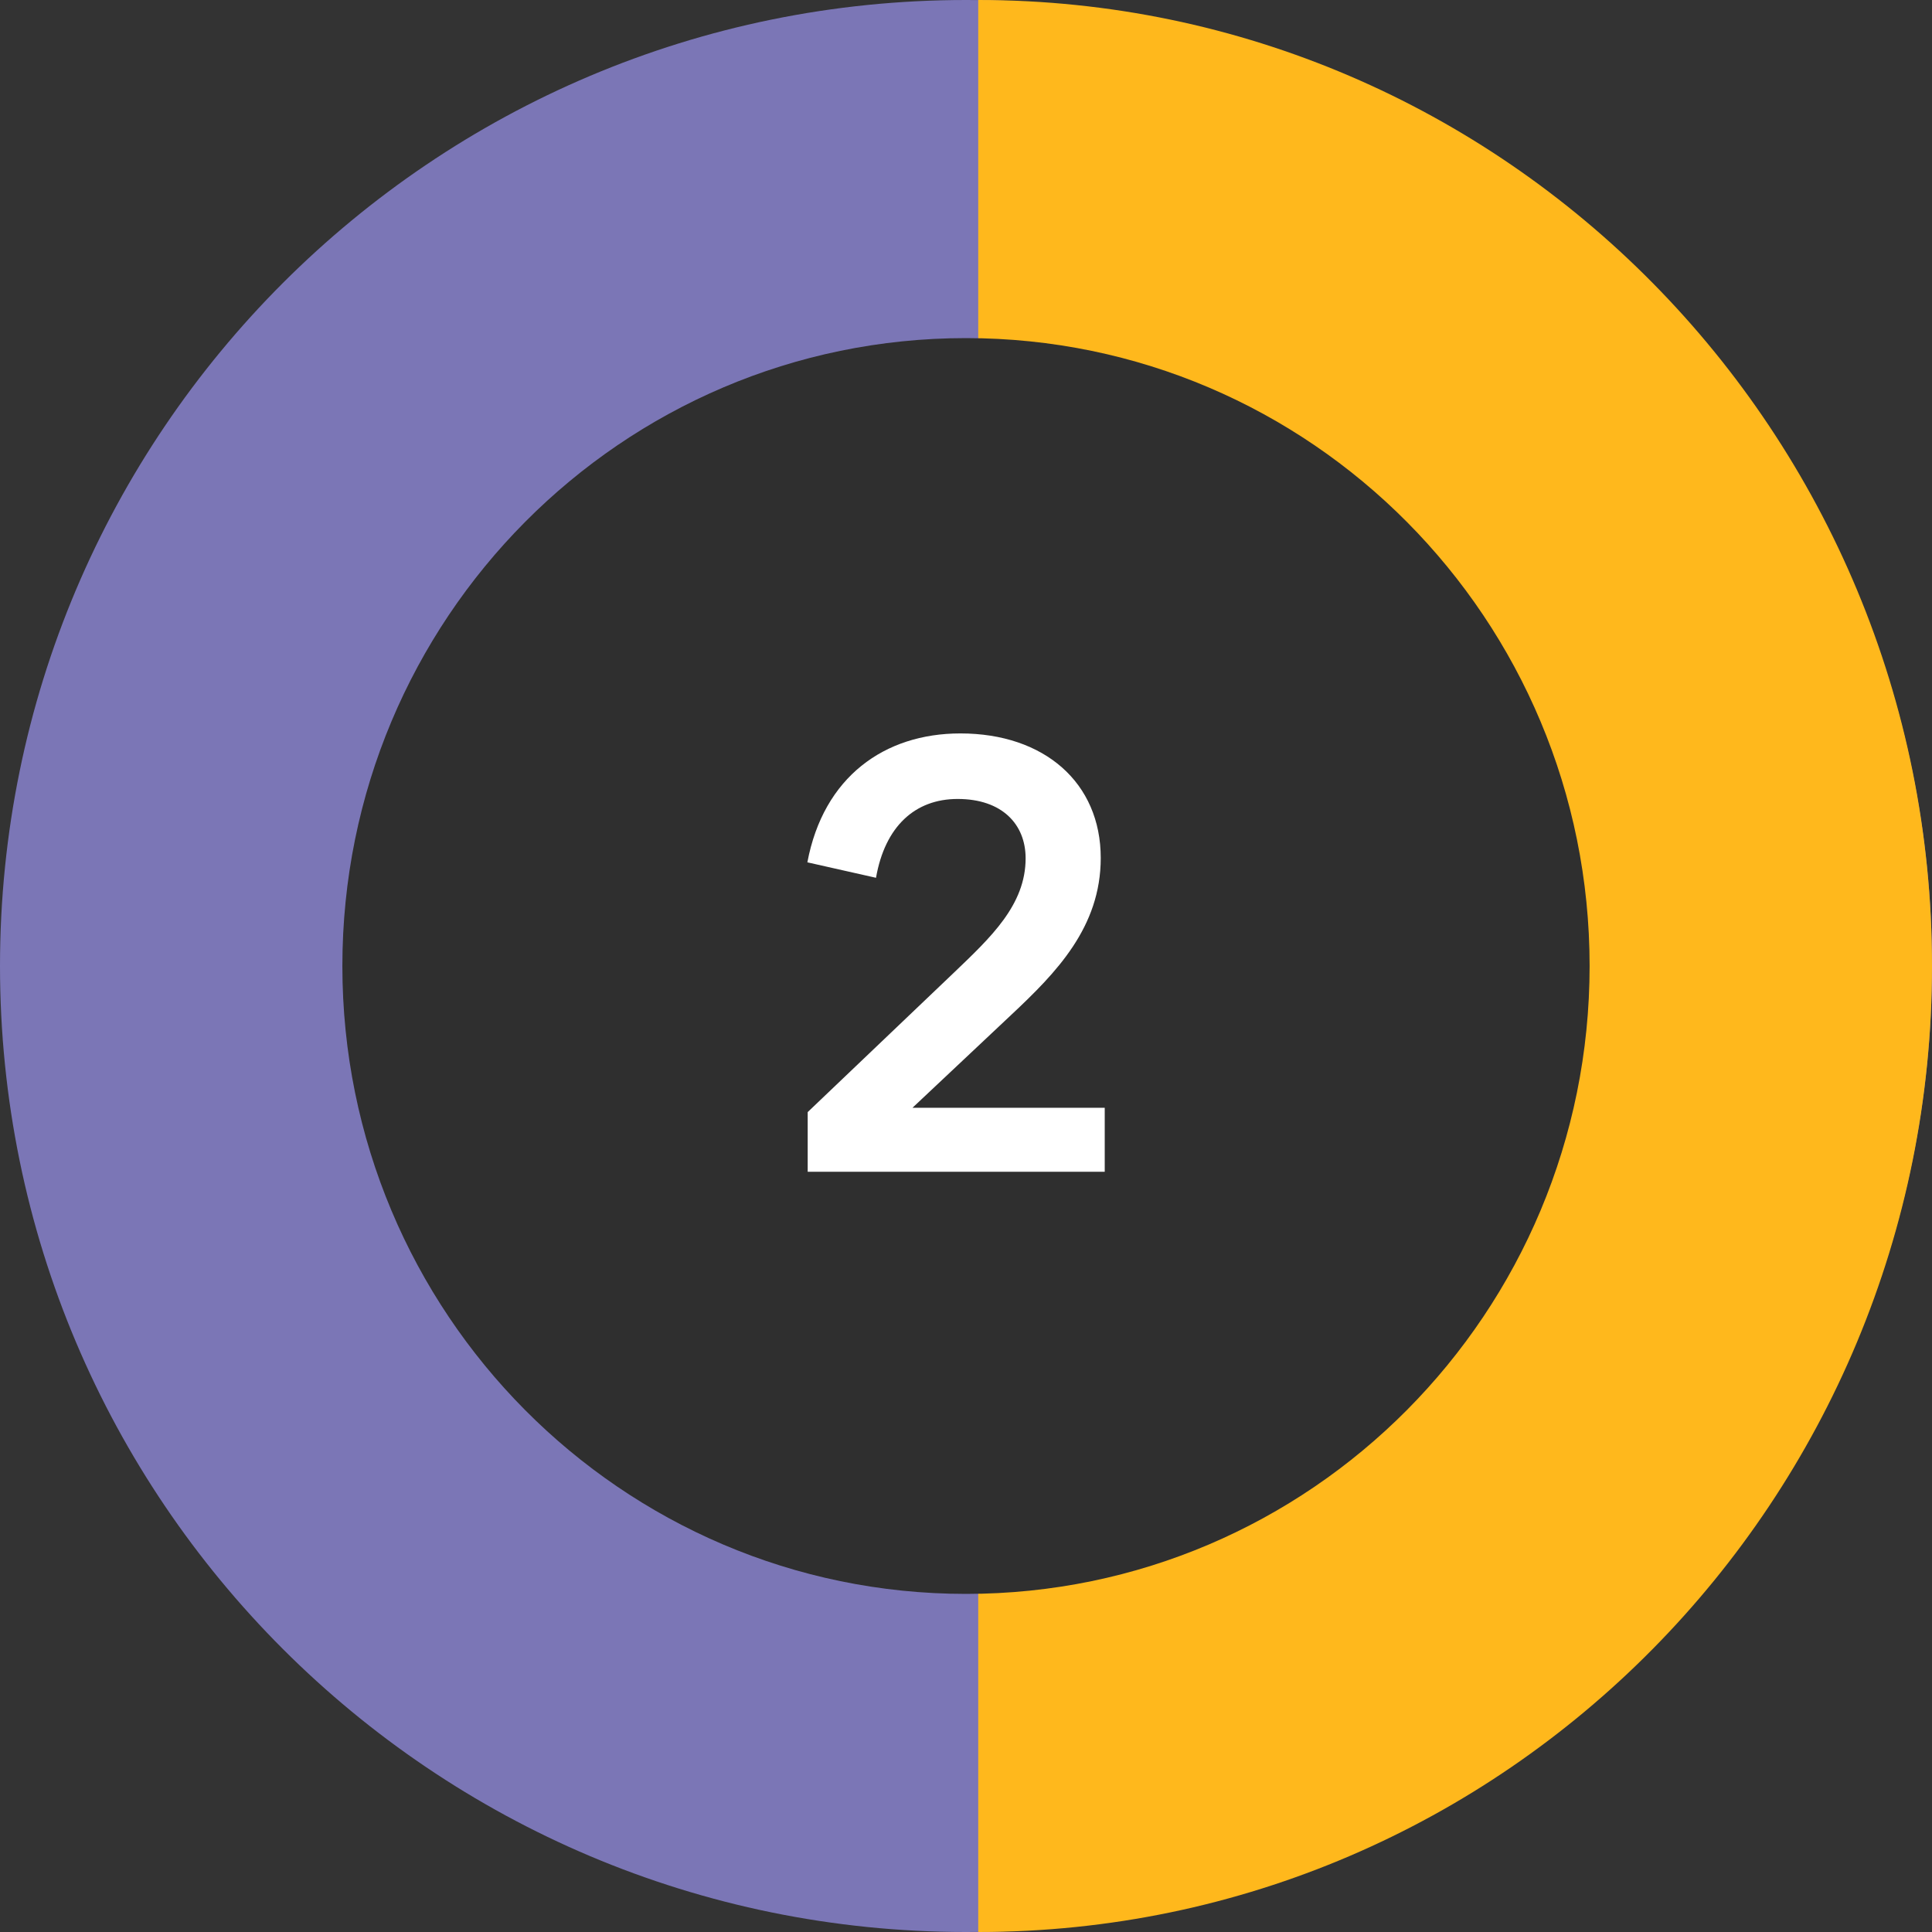
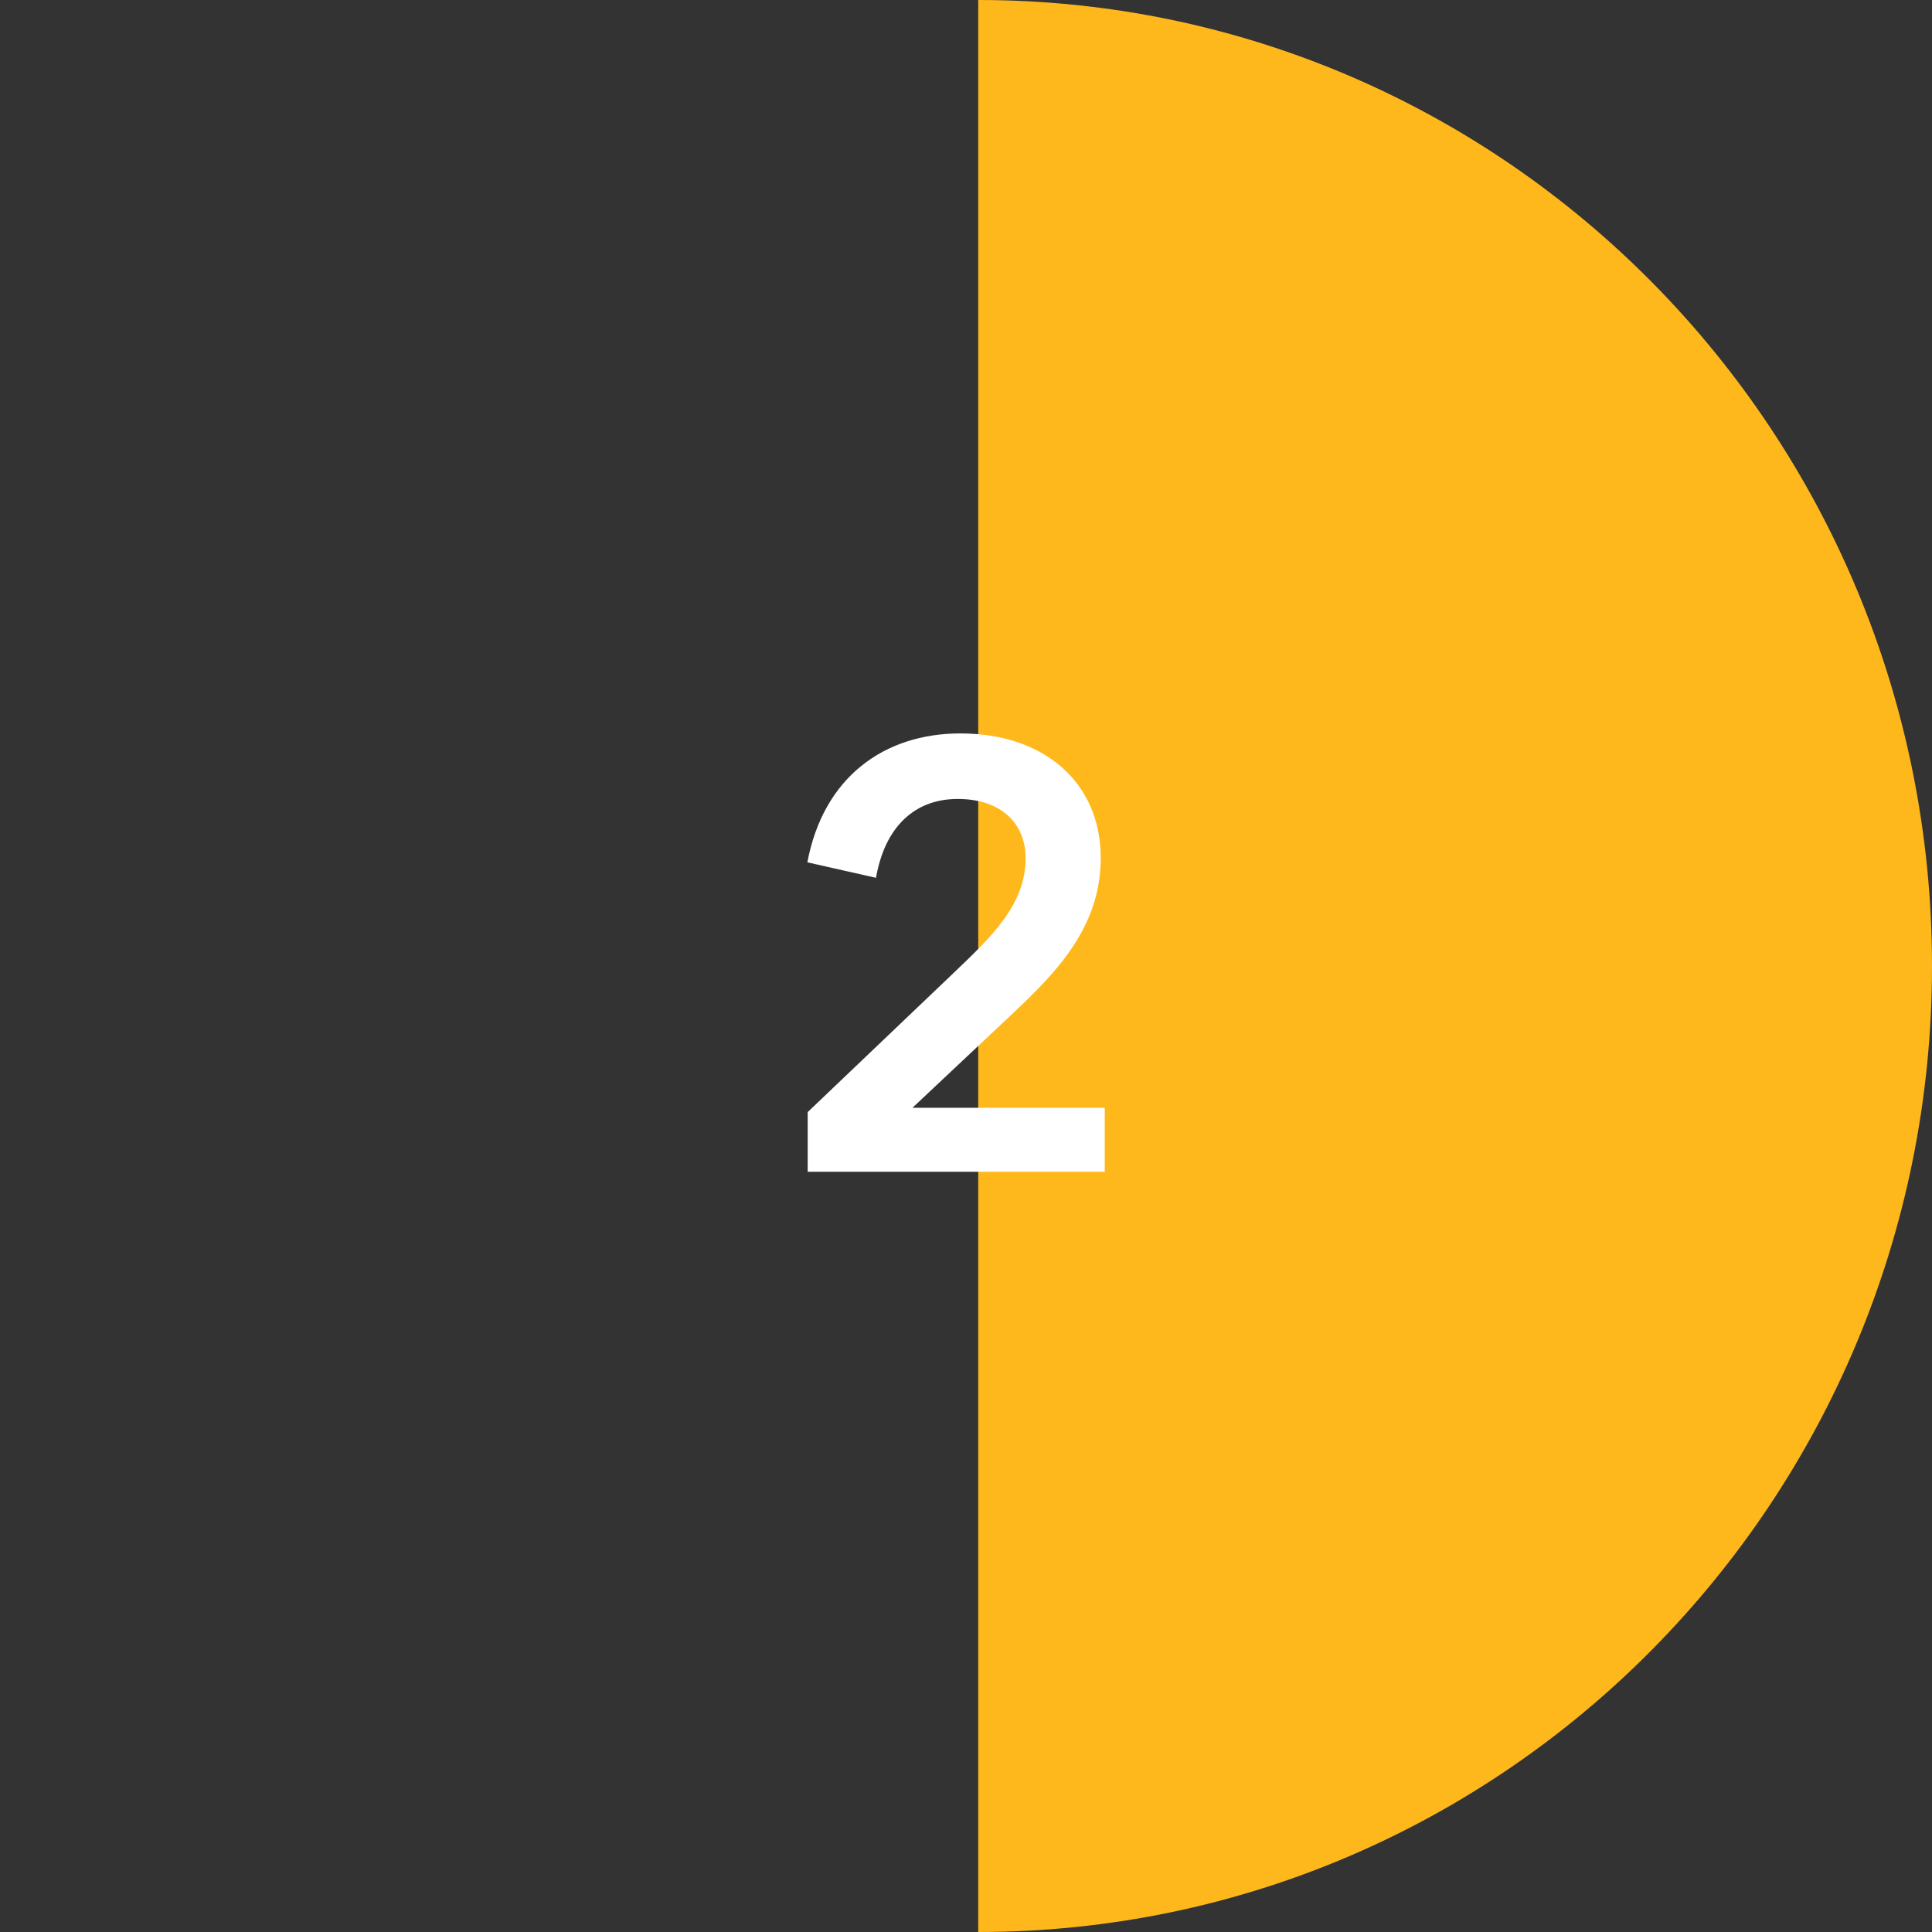
<svg xmlns="http://www.w3.org/2000/svg" width="100" height="100" viewBox="0 0 100 100" fill="none">
  <rect x="0" y="0" width="100" height="100" fill="#333333" stroke="none" />
-   <path d="M50 100C77.614 100 100 77.614 100 50C100 22.386 77.614 0 50 0C22.386 0 0 22.386 0 50C0 77.614 22.386 100 50 100Z" fill="#7B76B6" />
  <path fill-rule="evenodd" clip-rule="evenodd" d="M50.633 0C77.897 0 100 22.386 100 50C100 77.614 77.897 100 50.633 100V0Z" fill="#FFB81C" />
-   <path d="M50 82.5C67.827 82.5 82.278 67.949 82.278 50C82.278 32.051 67.827 17.5 50 17.5C32.173 17.5 17.721 32.051 17.721 50C17.721 67.949 32.173 82.5 50 82.5Z" fill="#2F2F2F" />
  <path d="M47.23 57.338H57.181V60.65H41.806V57.562L49.373 50.346C51.278 48.522 53.086 46.842 53.086 44.426C53.086 42.666 51.87 41.354 49.566 41.354C47.358 41.354 45.806 42.778 45.342 45.434L41.789 44.634C42.621 40.218 45.773 37.962 49.709 37.962C54.045 37.962 56.974 40.506 56.974 44.41C56.974 47.994 54.669 50.346 52.349 52.522L47.23 57.338Z" fill="white" />
</svg>